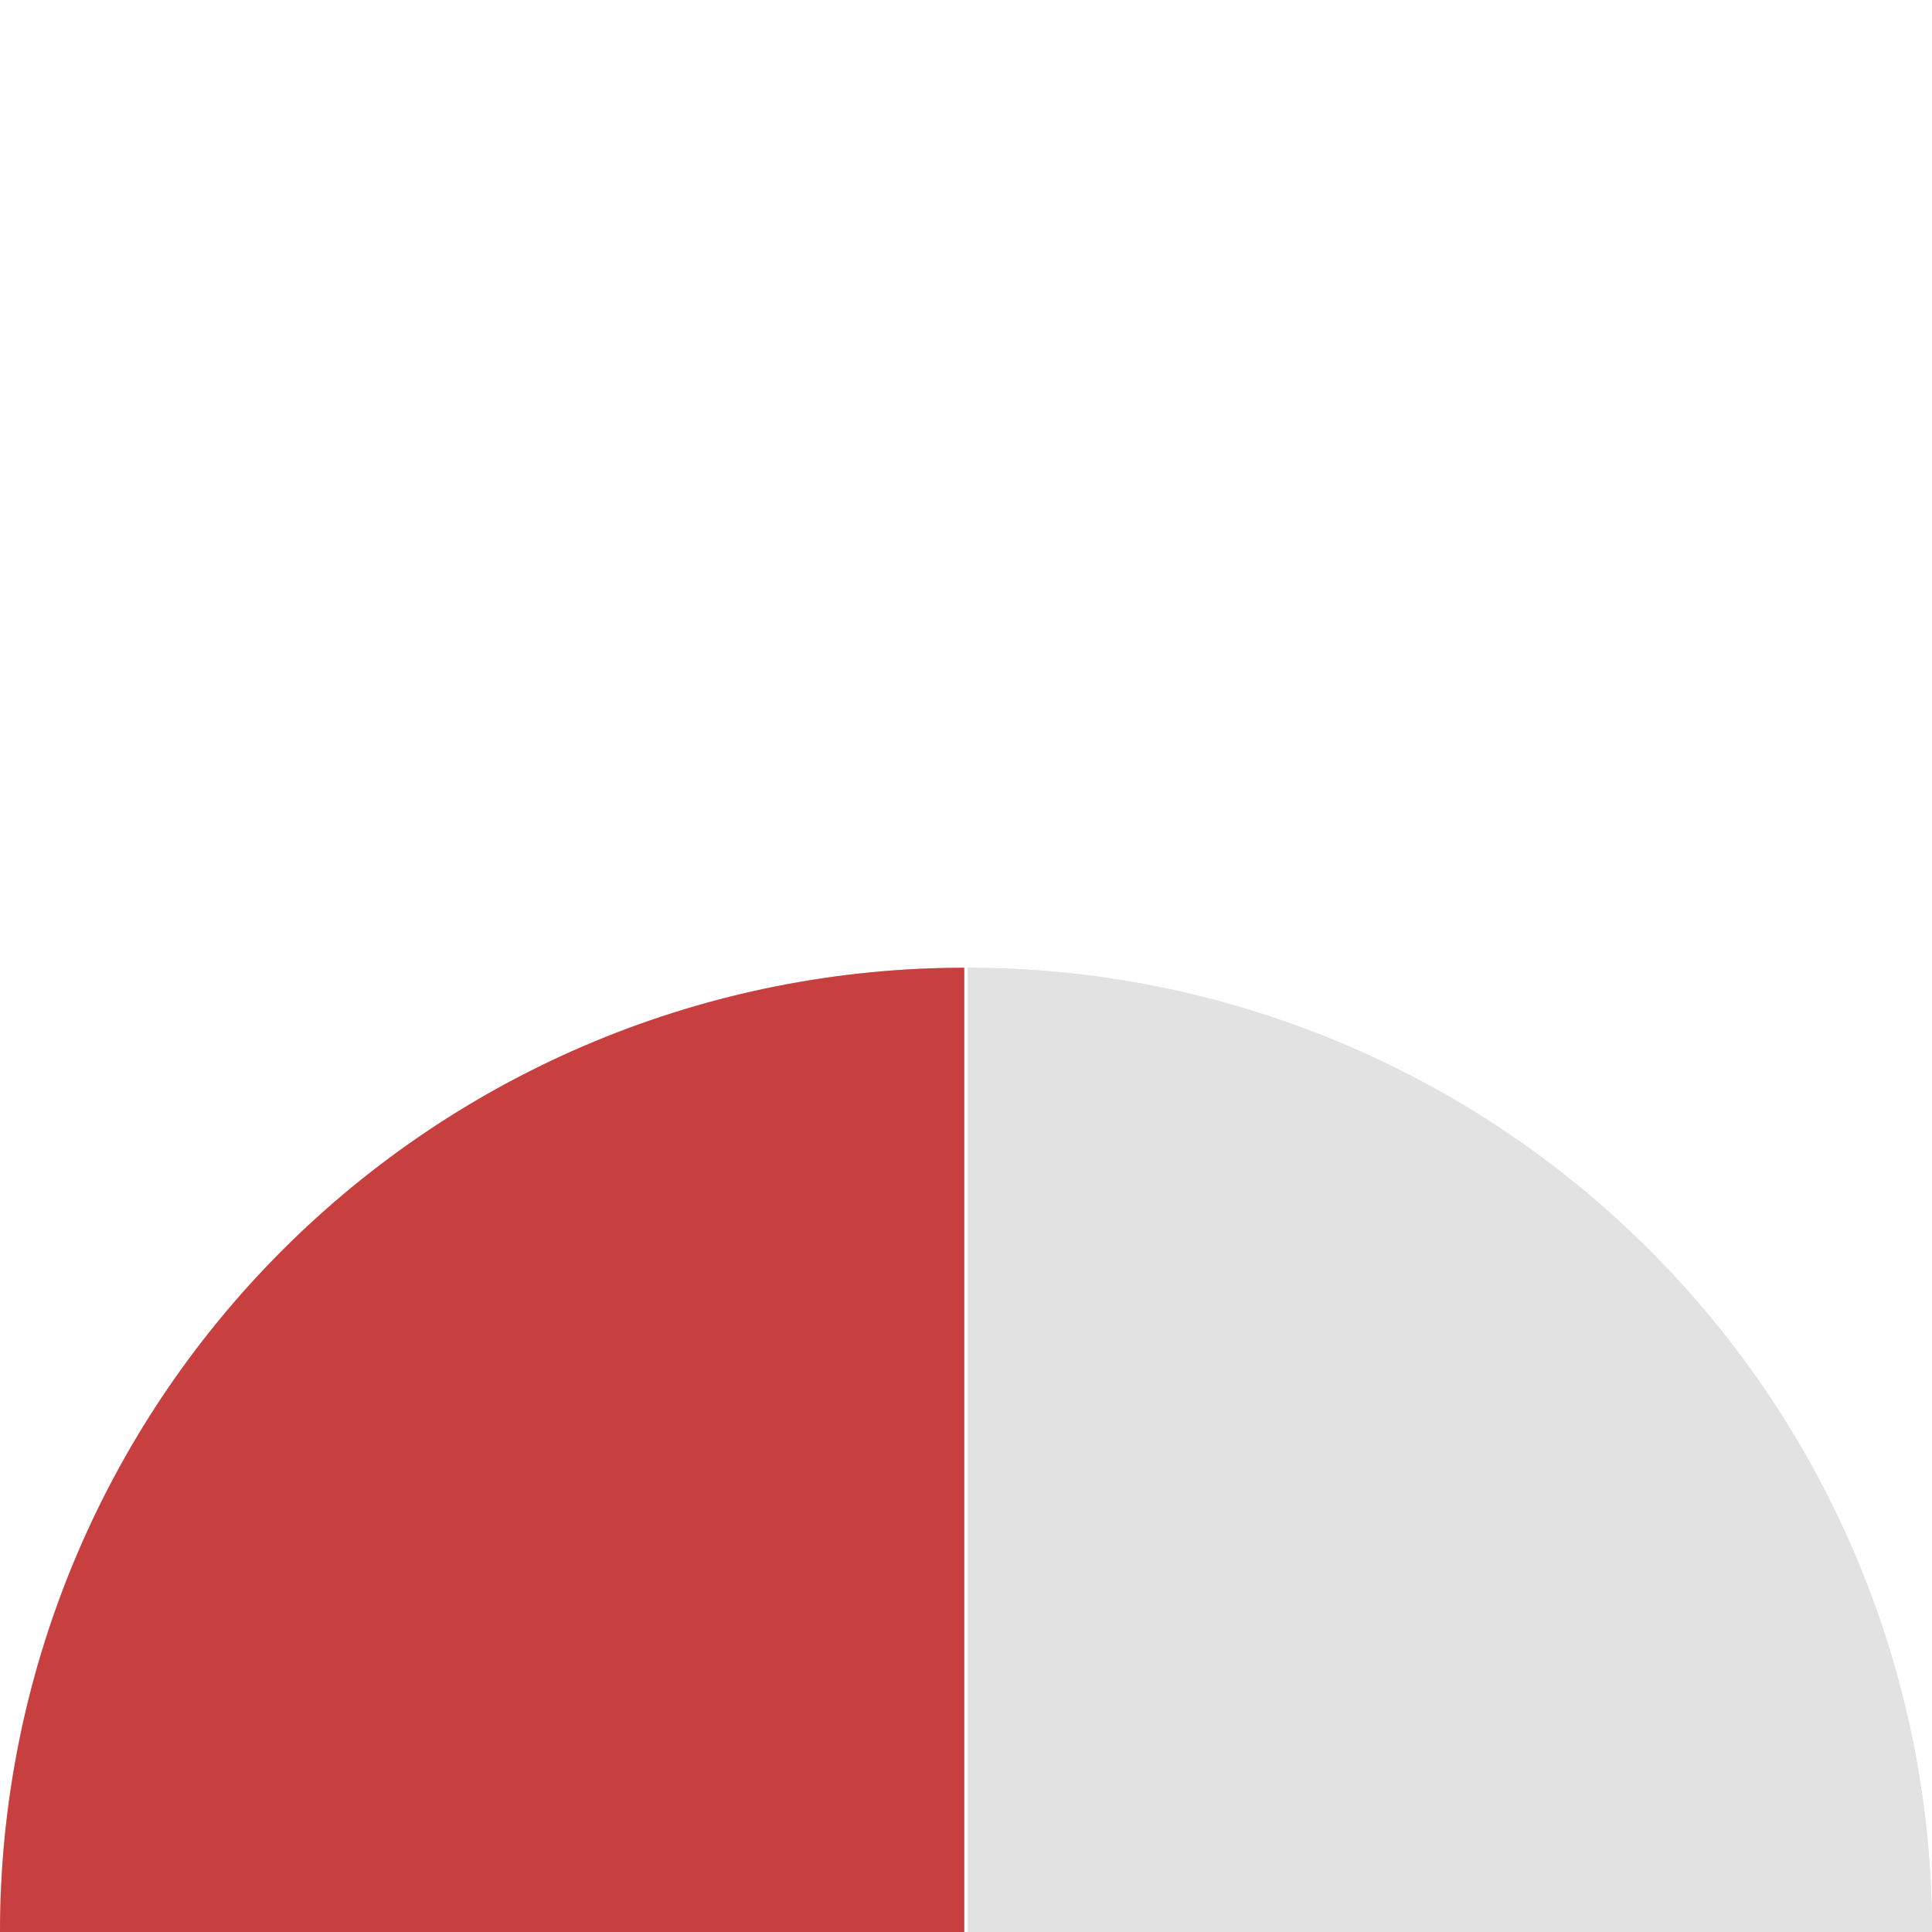
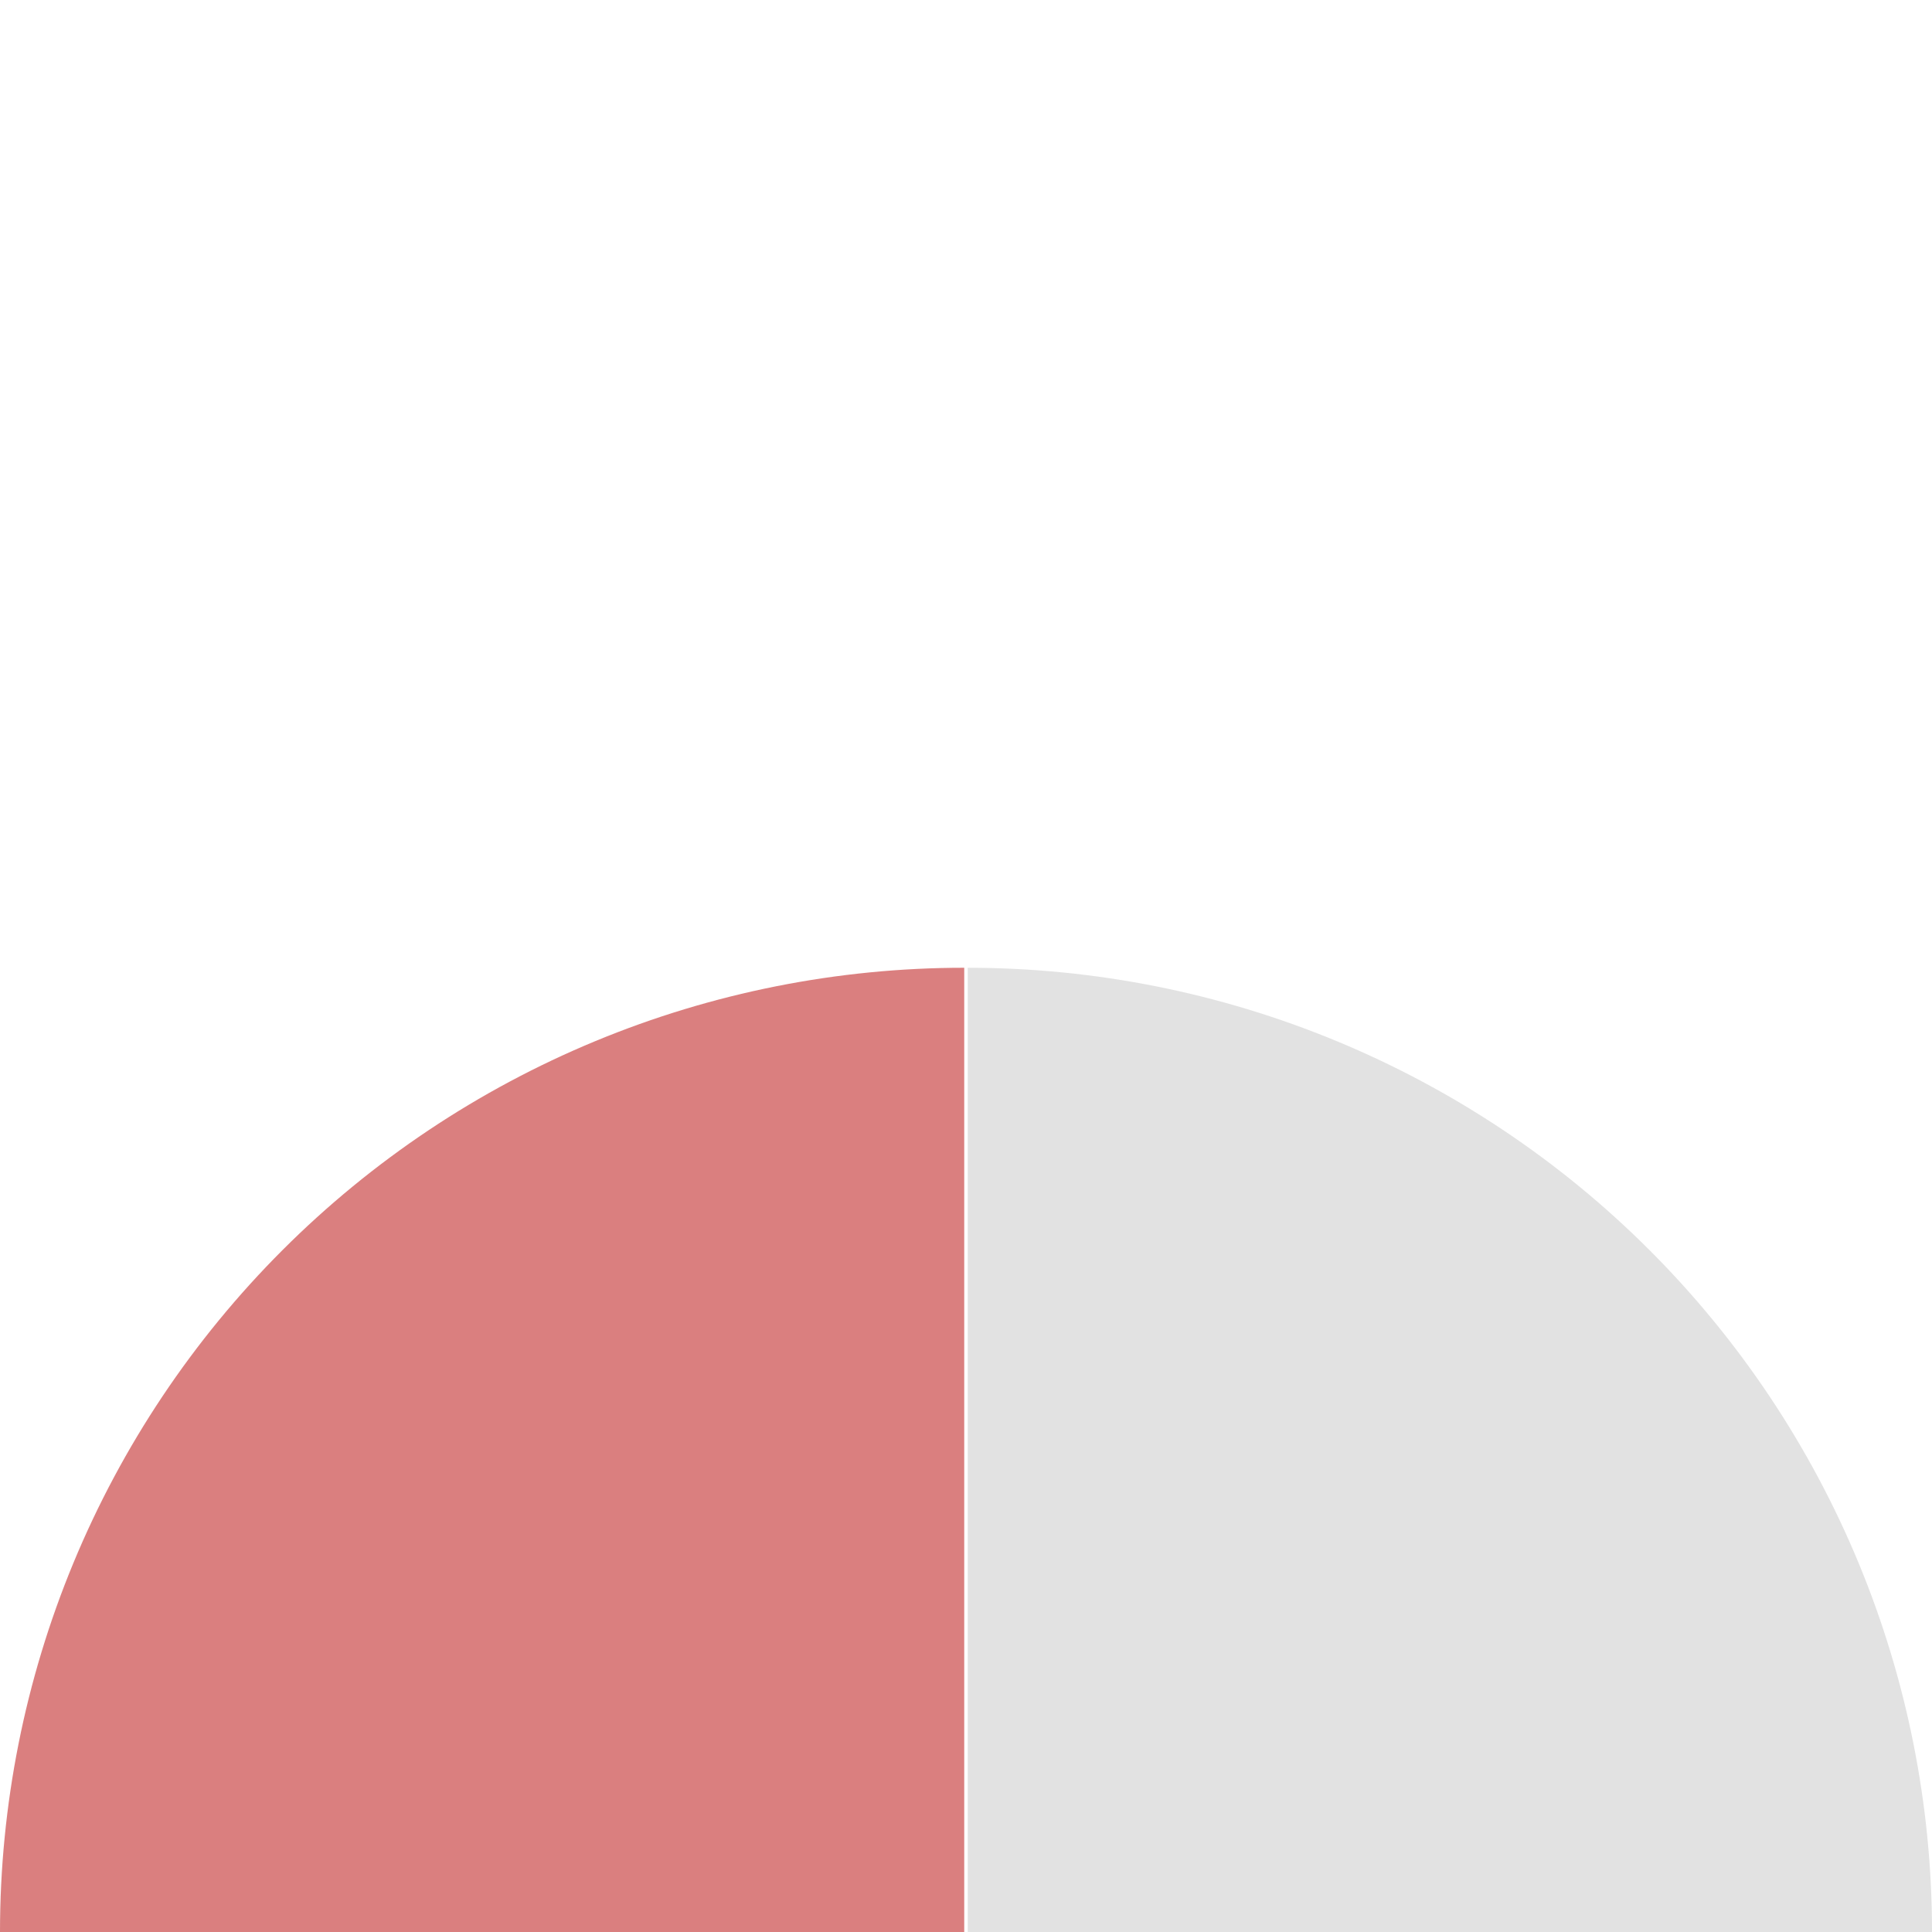
<svg xmlns="http://www.w3.org/2000/svg" width="130" height="130" viewBox="0 0 130 130" fill="none">
  <g clip-path="url(#clip0)">
-     <path opacity="0.5" d="M7.70717e-09 130C-0 121.48 1.678 113.043 4.938 105.171C8.199 97.299 12.978 90.147 19.003 84.122C25.028 78.097 32.18 73.318 40.052 70.057C47.924 66.796 56.361 65.118 64.881 65.118V130" fill="#B60000" />
-     <path d="M65.118 65.119C82.326 65.119 98.829 71.955 110.996 84.123C123.164 96.29 130 112.793 130 130.001H65.118" fill="#E2E2E2" />
    <path opacity="0.5" d="M7.70717e-09 130C-0 121.48 1.678 113.043 4.938 105.171C8.199 97.299 12.978 90.147 19.003 84.122C25.028 78.097 32.18 73.318 40.052 70.057C47.924 66.796 56.361 65.118 64.881 65.118V130" fill="#B60000" />
    <path d="M65.119 65.119C82.327 65.119 98.83 71.955 110.998 84.123C123.165 96.29 130.001 112.793 130.001 130.001H65.119" fill="#E2E2E2" />
  </g>
  <defs>
    <clipPath id="clip0">
      <rect width="130" height="130" fill="white" />
    </clipPath>
  </defs>
</svg>